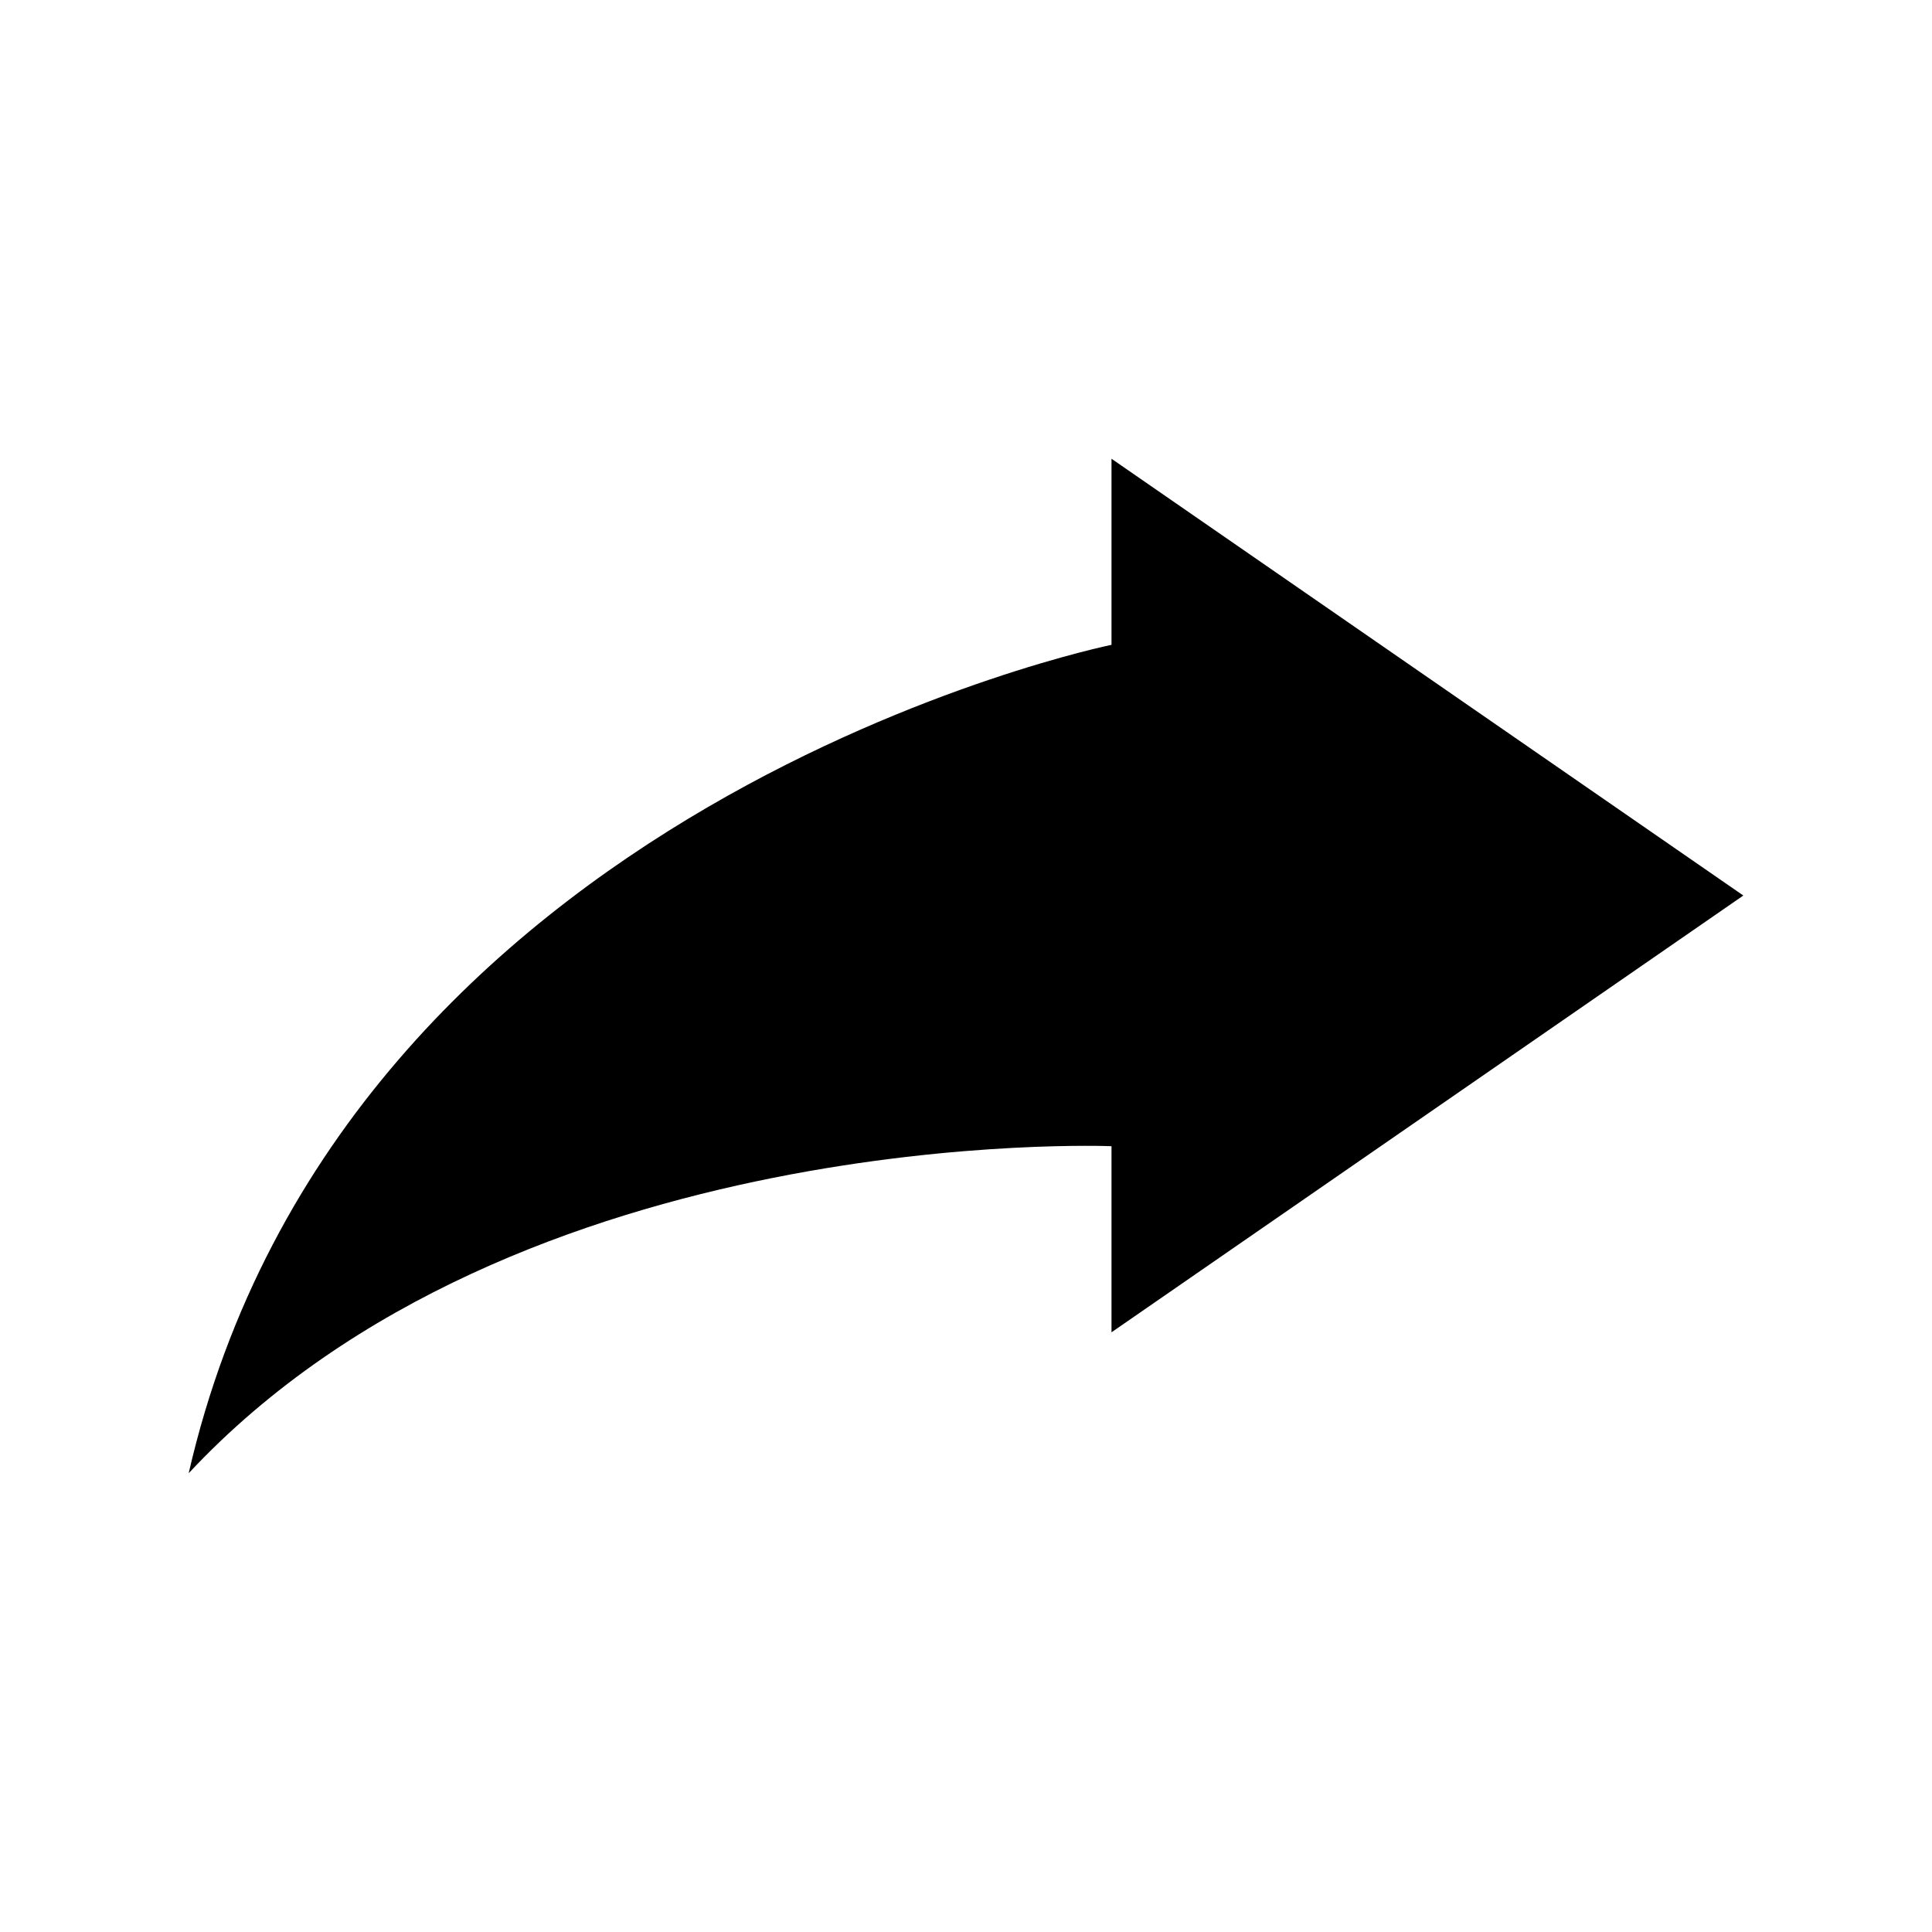
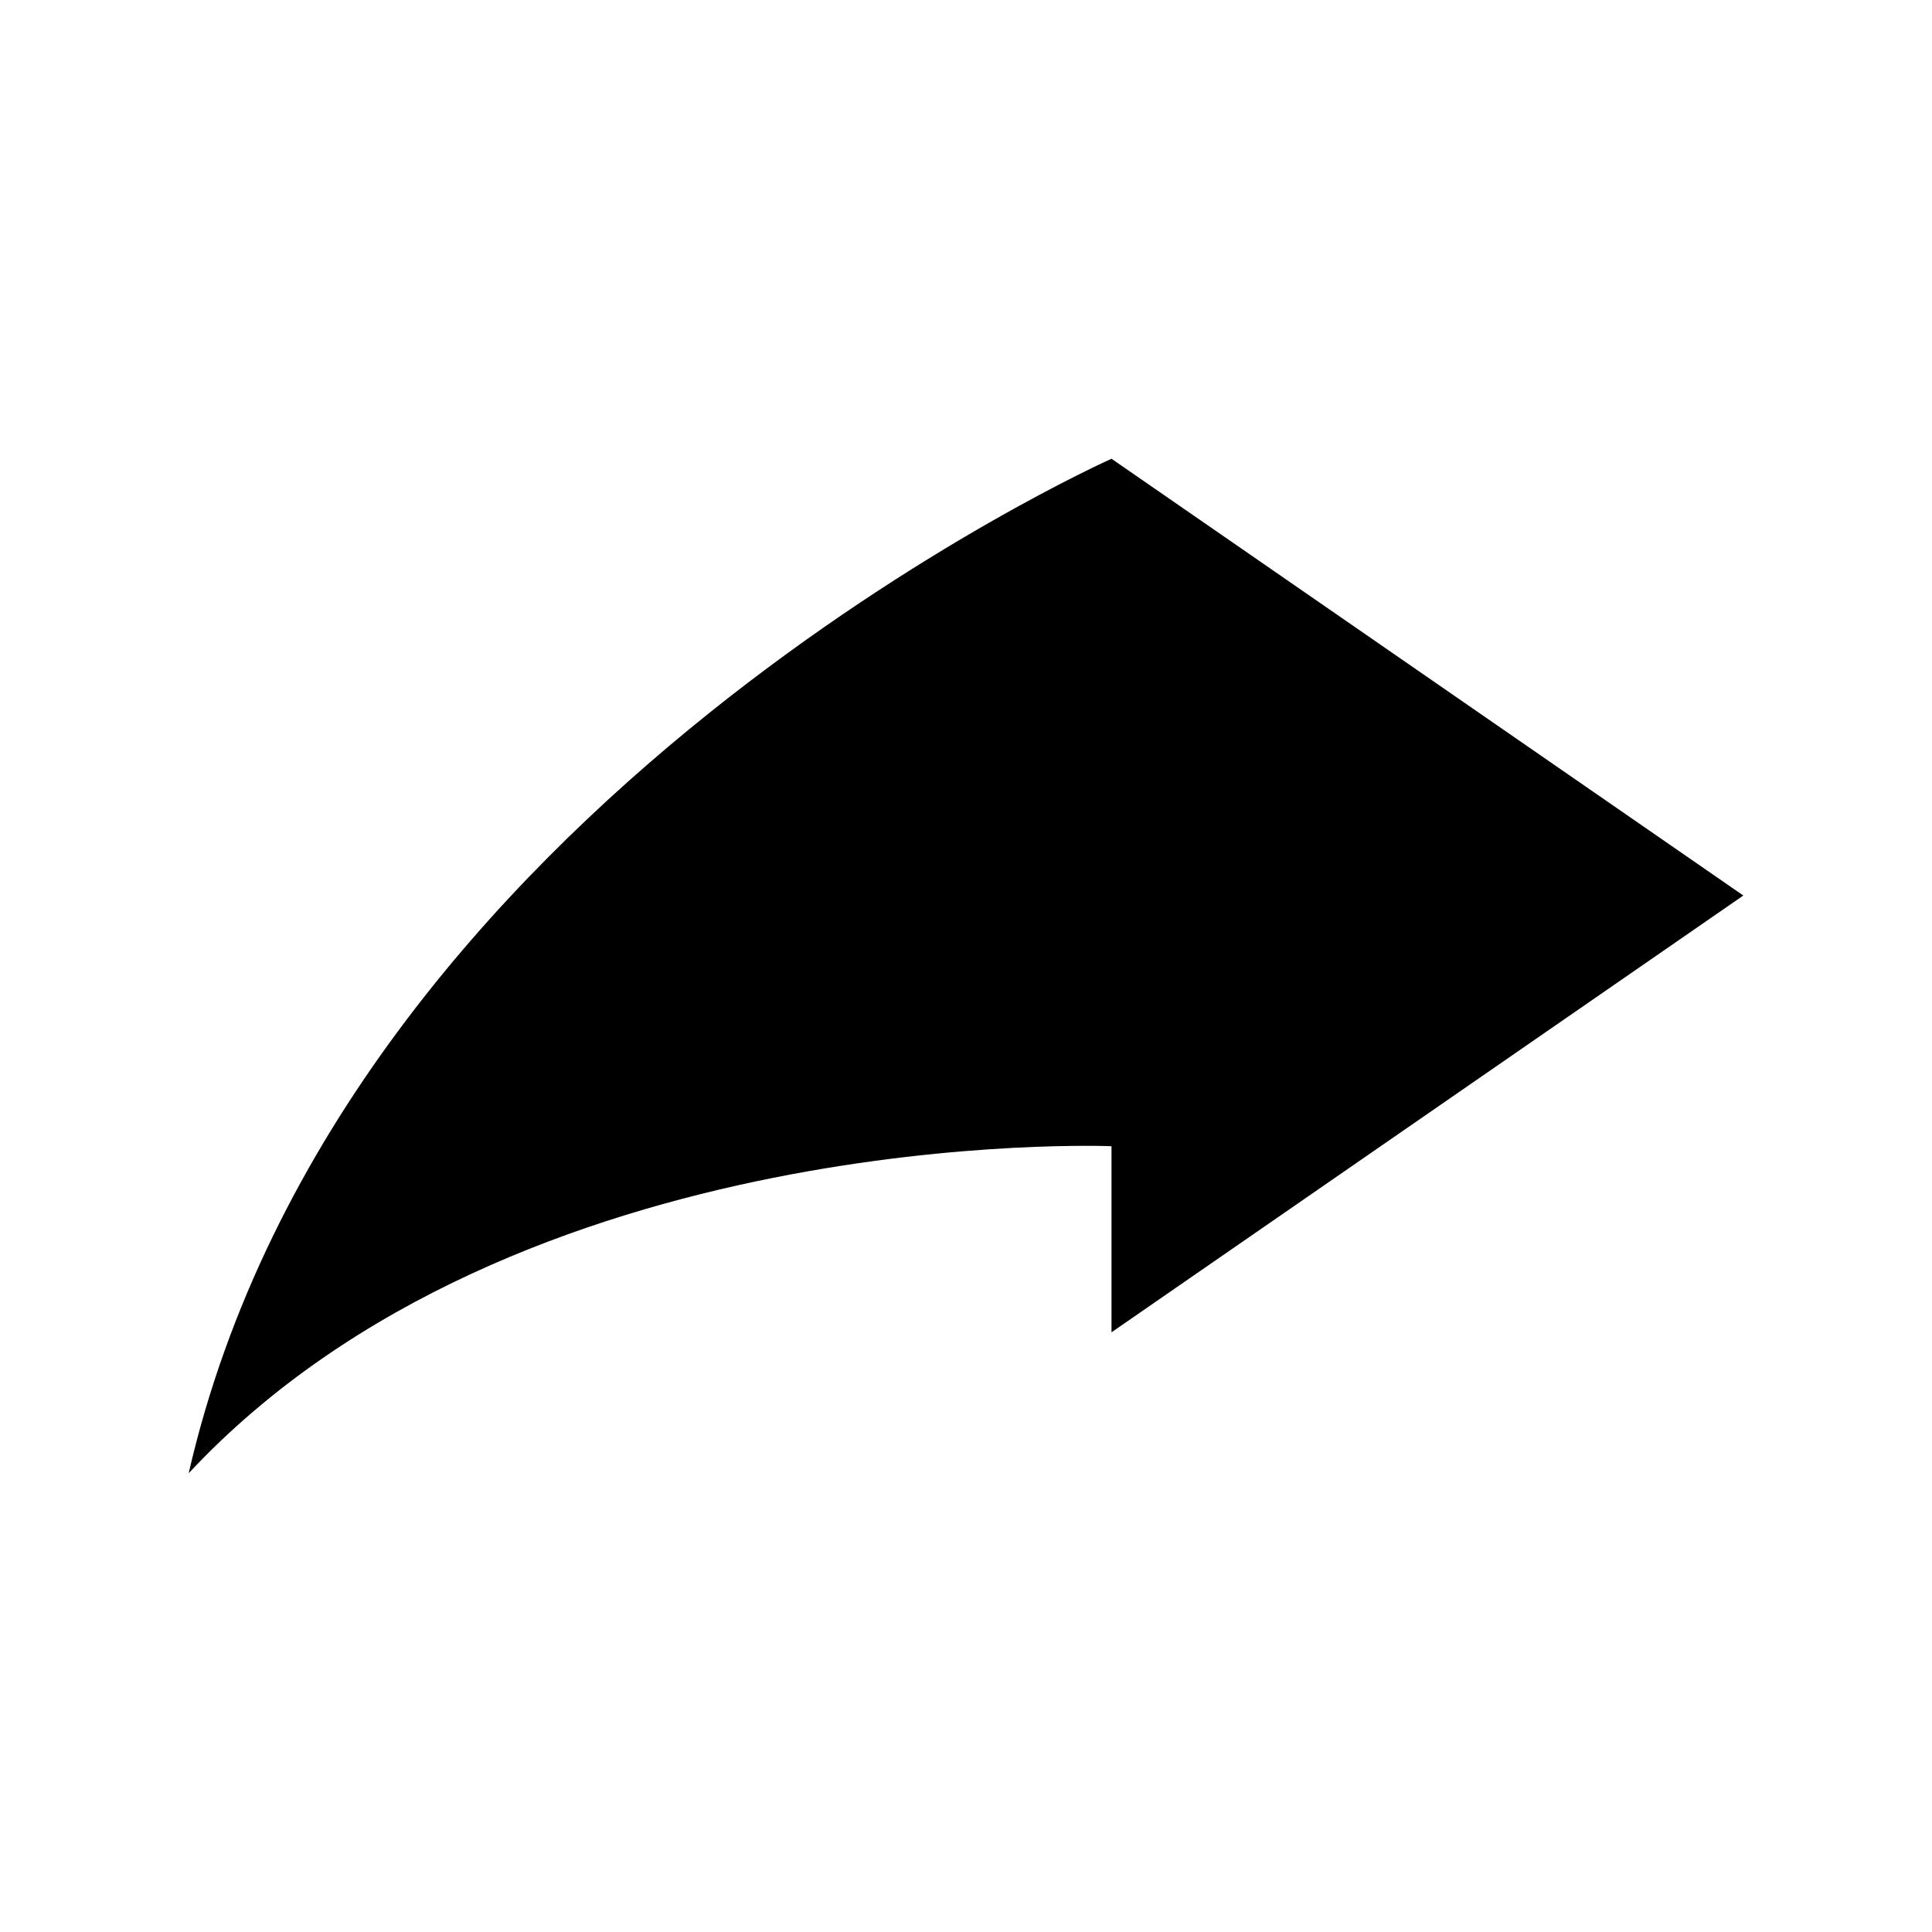
<svg xmlns="http://www.w3.org/2000/svg" width="22" height="22" viewBox="0 0 512 512">
-   <path d="M294.56 353.07l.003-.002L462 237.323l-167.44-115.75v49.314S90.895 212.334 50 390.425c87.066-93.224 244.56-86.668 244.56-86.668v49.314z" />
+   <path d="M294.56 353.07l.003-.002L462 237.323l-167.44-115.75S90.895 212.334 50 390.425c87.066-93.224 244.56-86.668 244.56-86.668v49.314z" />
</svg>